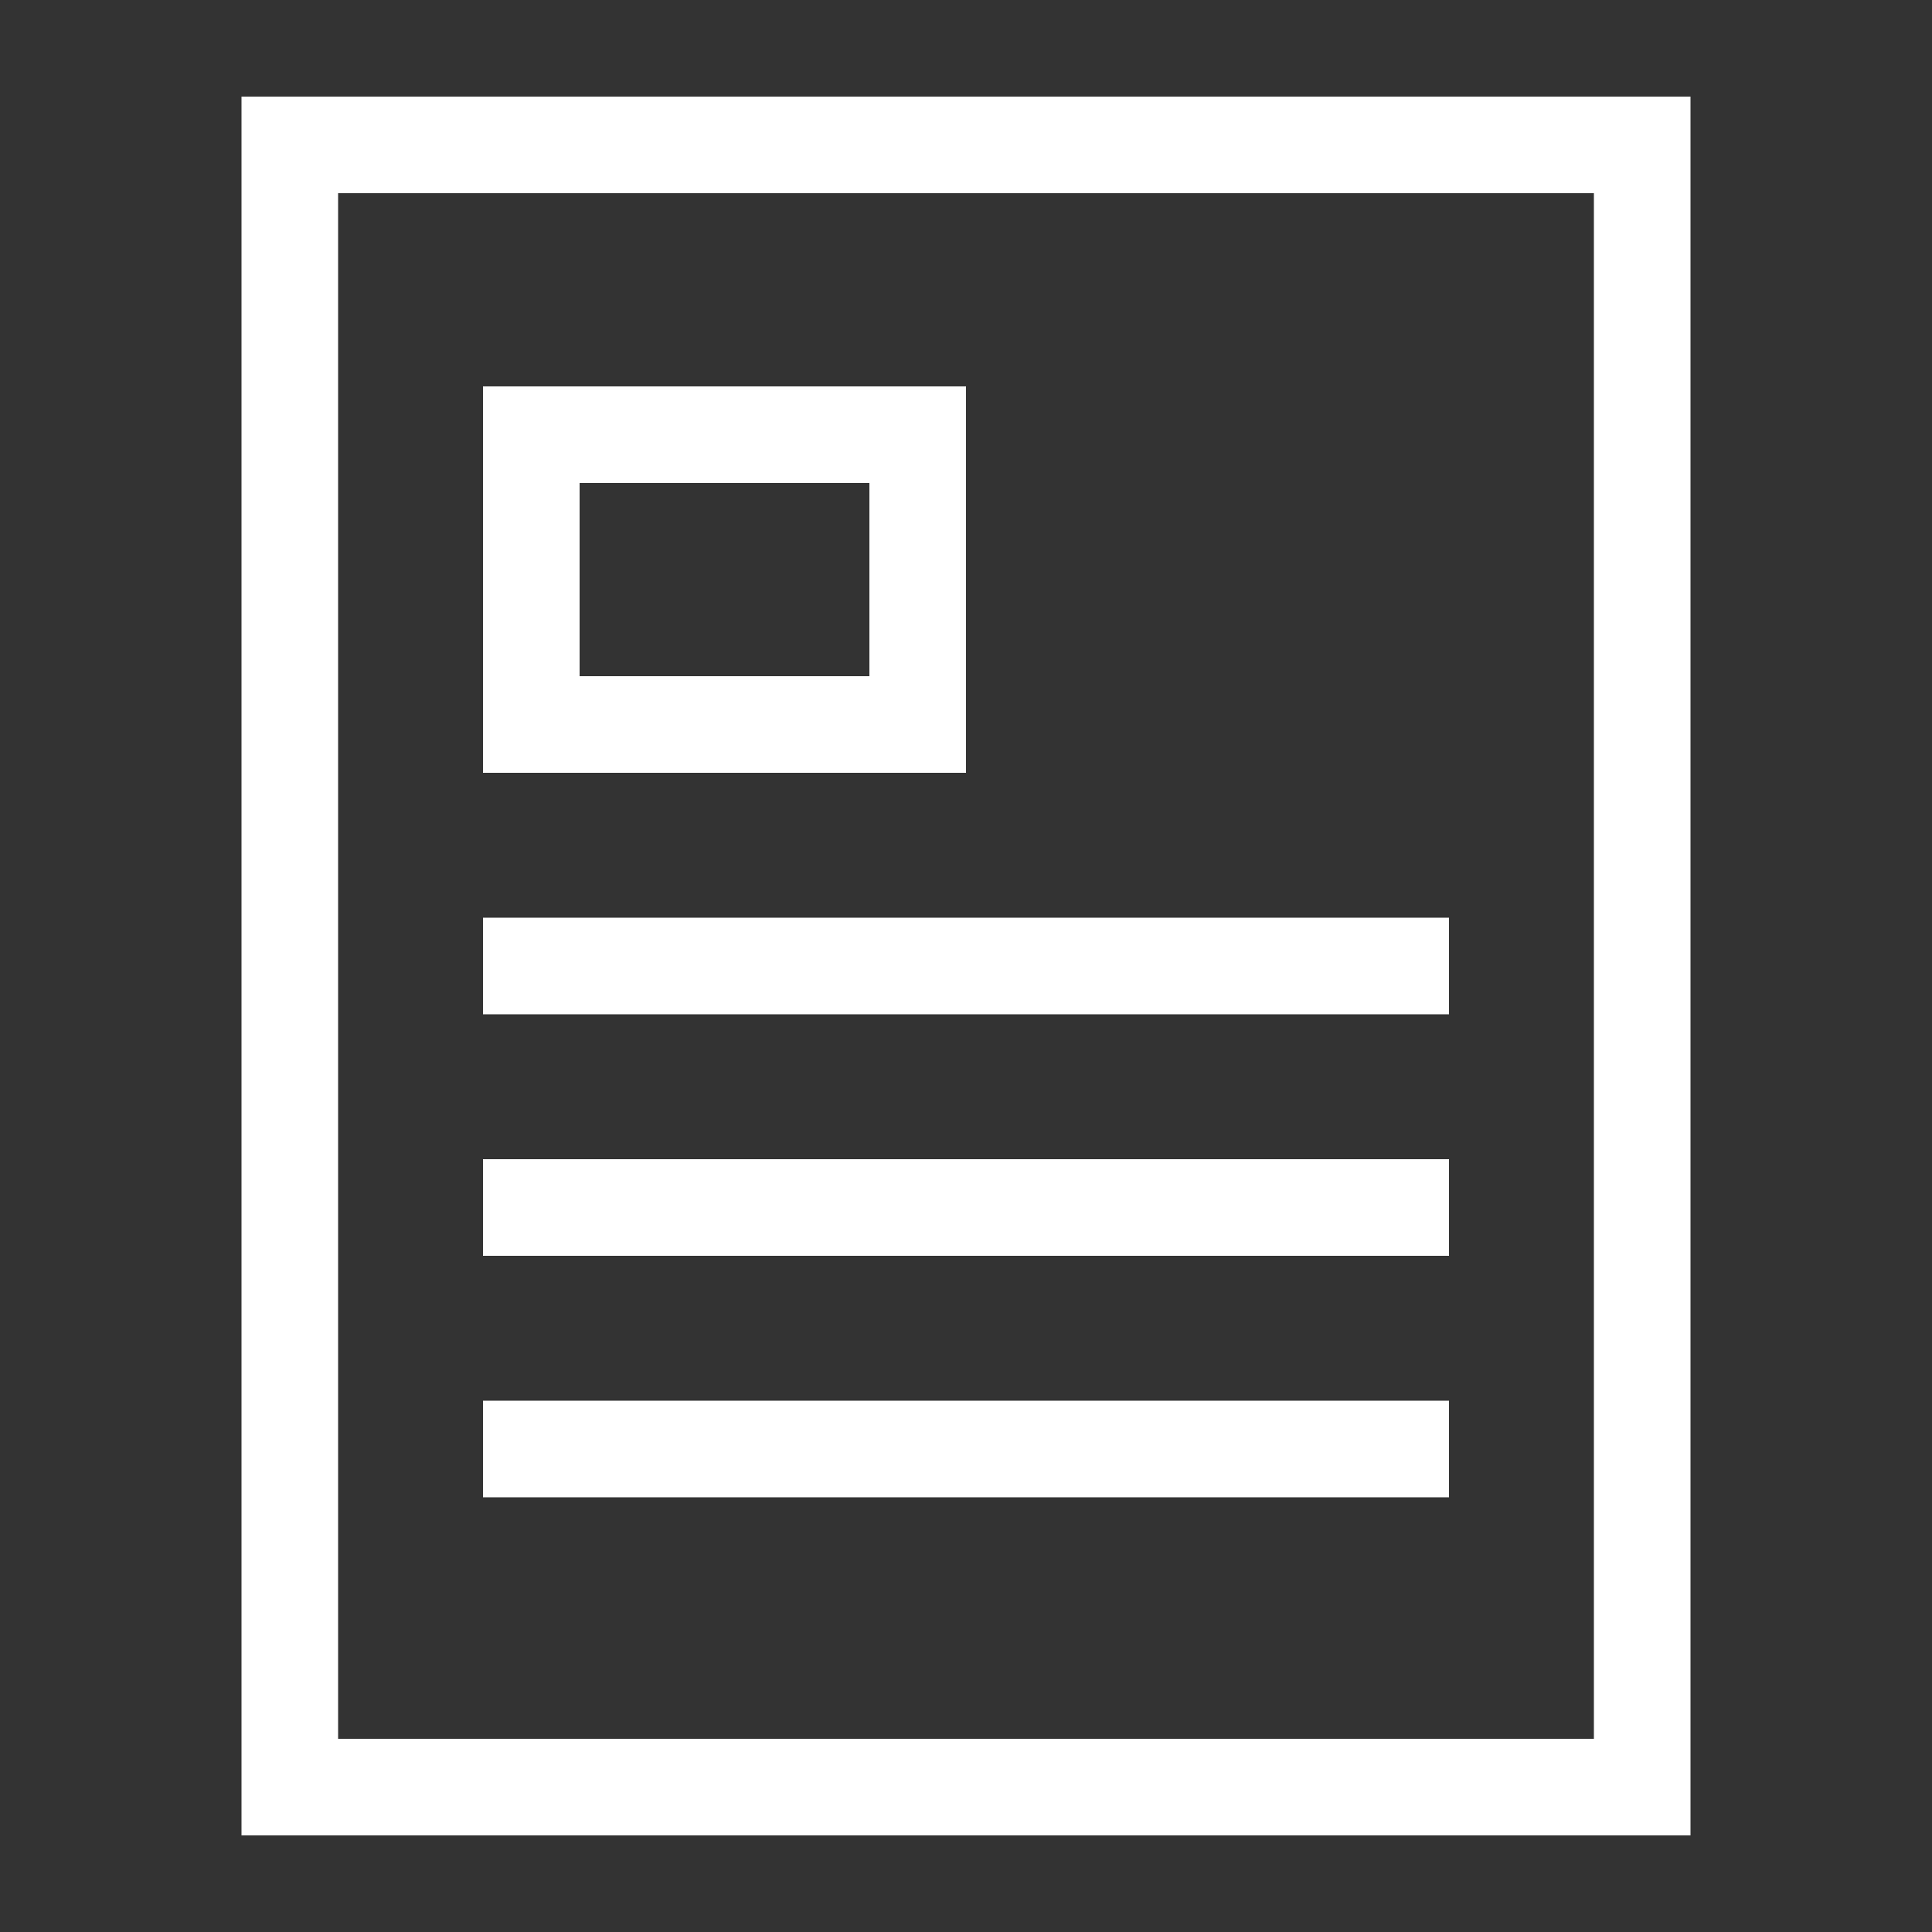
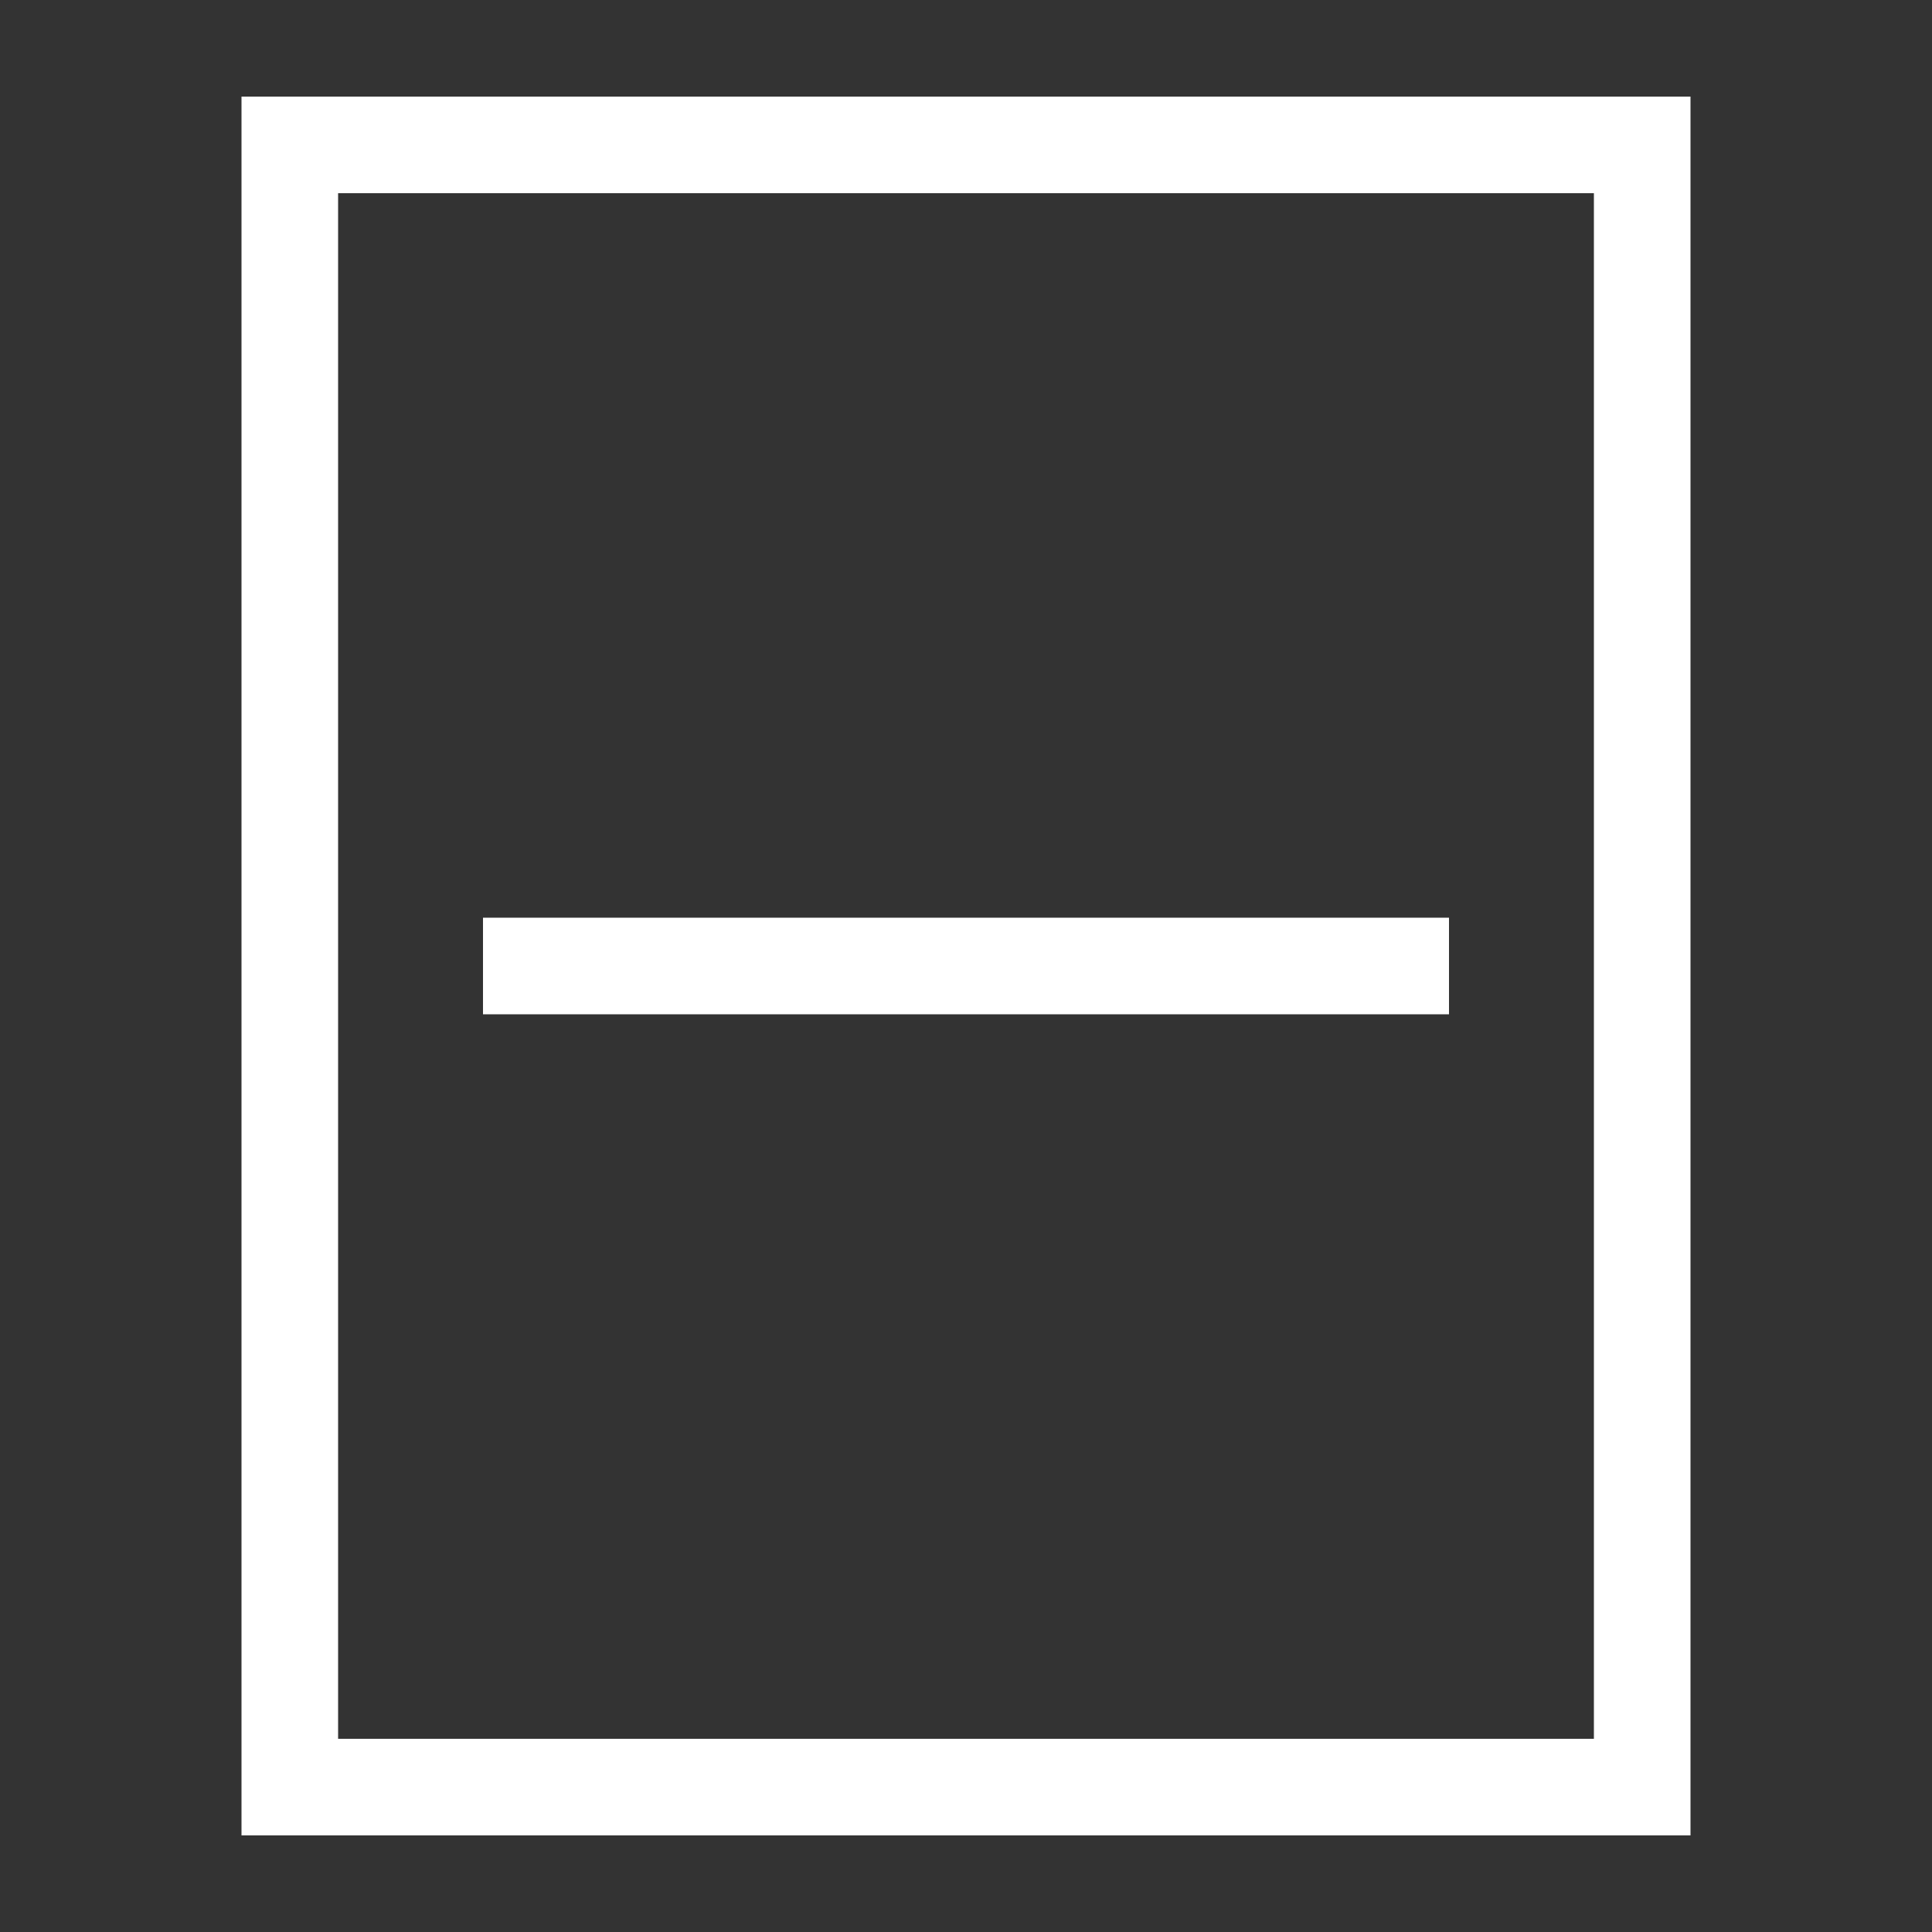
<svg xmlns="http://www.w3.org/2000/svg" width="40" height="40" viewBox="0 0 40 40" fill="none">
  <rect x="0" y="0" width="40" height="40" fill="#333333" stroke="none" />
  <rect x="6" y="3" width="28" height="34" stroke="white" stroke-width="2" stroke-miterlimit="10" stroke-linecap="round" />
-   <rect x="11" y="9" width="8" height="6" stroke="white" stroke-width="2" stroke-miterlimit="10" stroke-linecap="round" />
  <path d="M11 20H29" stroke="white" stroke-width="2" stroke-miterlimit="10" stroke-linecap="square" />
-   <path d="M11 25H29" stroke="white" stroke-width="2" stroke-miterlimit="10" stroke-linecap="square" />
-   <path d="M11 30H29" stroke="white" stroke-width="2" stroke-miterlimit="10" stroke-linecap="square" />
</svg>